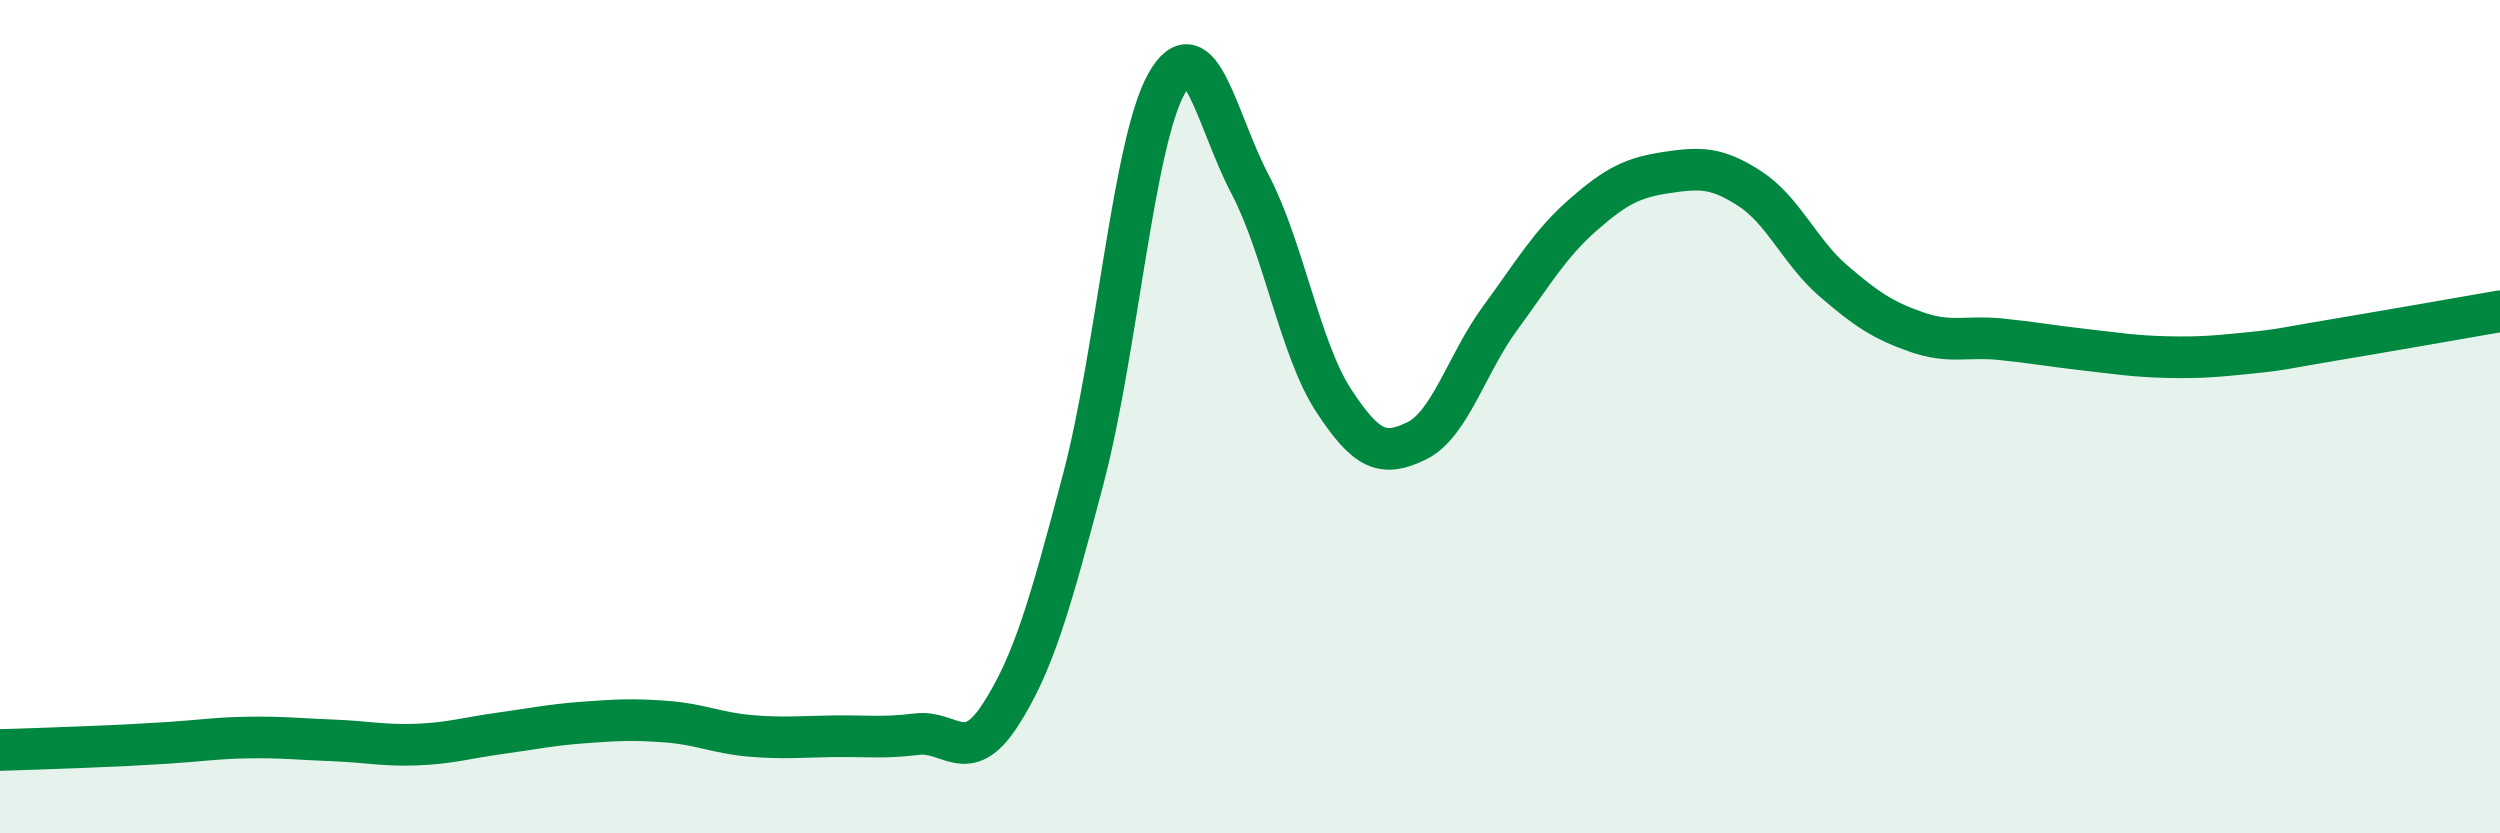
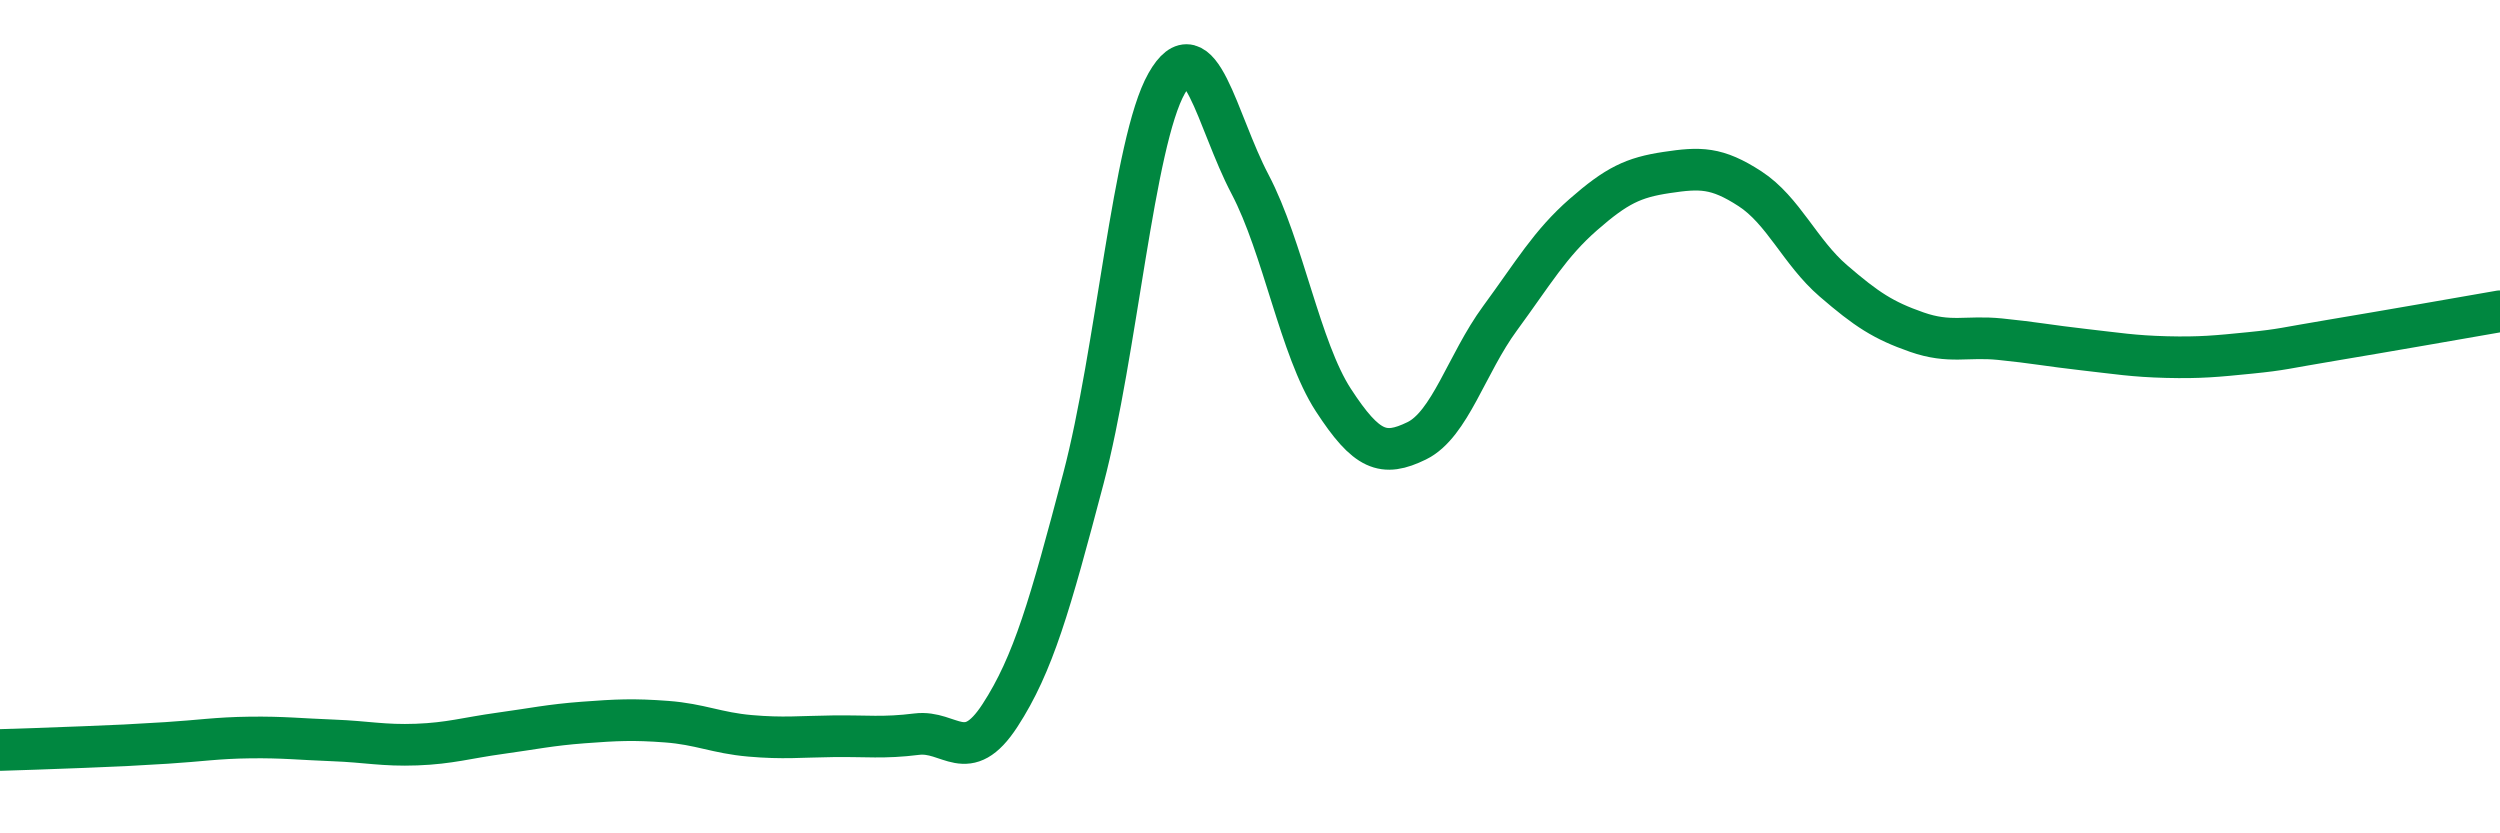
<svg xmlns="http://www.w3.org/2000/svg" width="60" height="20" viewBox="0 0 60 20">
-   <path d="M 0,18 C 0.4,17.99 1.2,17.96 2,17.93 C 2.8,17.9 3.2,17.88 4,17.83 C 4.8,17.78 5.2,17.71 6,17.7 C 6.8,17.69 7.2,17.74 8,17.77 C 8.8,17.8 9.2,17.9 10,17.87 C 10.8,17.84 11.2,17.71 12,17.6 C 12.8,17.49 13.2,17.4 14,17.34 C 14.8,17.28 15.2,17.26 16,17.32 C 16.8,17.38 17.2,17.59 18,17.66 C 18.8,17.73 19.2,17.68 20,17.67 C 20.8,17.66 21.2,17.72 22,17.62 C 22.8,17.52 23.2,18.4 24,17.17 C 24.8,15.94 25.2,14.52 26,11.49 C 26.8,8.46 27.2,3.41 28,2 C 28.8,0.59 29.2,2.9 30,4.42 C 30.8,5.94 31.2,8.37 32,9.6 C 32.8,10.83 33.2,10.97 34,10.58 C 34.8,10.19 35.2,8.73 36,7.64 C 36.8,6.55 37.2,5.85 38,5.15 C 38.8,4.45 39.2,4.26 40,4.14 C 40.8,4.02 41.2,4.01 42,4.53 C 42.8,5.05 43.2,6.05 44,6.74 C 44.8,7.43 45.2,7.69 46,7.97 C 46.8,8.25 47.2,8.06 48,8.14 C 48.8,8.22 49.2,8.3 50,8.39 C 50.8,8.48 51.2,8.55 52,8.57 C 52.8,8.59 53.2,8.55 54,8.47 C 54.8,8.39 54.8,8.36 56,8.16 C 57.2,7.96 59.2,7.61 60,7.47L60 20L0 20Z" fill="#008740" opacity="0.1" stroke-linecap="round" stroke-linejoin="round" />
  <path d="M 0,18 C 0.4,17.99 1.2,17.96 2,17.93 C 2.8,17.9 3.2,17.88 4,17.83 C 4.8,17.78 5.2,17.71 6,17.7 C 6.8,17.69 7.2,17.74 8,17.77 C 8.8,17.8 9.2,17.9 10,17.87 C 10.8,17.84 11.2,17.71 12,17.6 C 12.8,17.49 13.2,17.4 14,17.34 C 14.8,17.28 15.2,17.26 16,17.32 C 16.8,17.38 17.2,17.59 18,17.66 C 18.8,17.73 19.2,17.68 20,17.67 C 20.8,17.66 21.2,17.72 22,17.62 C 22.8,17.52 23.2,18.4 24,17.17 C 24.8,15.94 25.2,14.52 26,11.49 C 26.8,8.46 27.2,3.41 28,2 C 28.8,0.59 29.2,2.9 30,4.42 C 30.8,5.94 31.2,8.37 32,9.6 C 32.8,10.83 33.2,10.97 34,10.58 C 34.8,10.19 35.2,8.73 36,7.64 C 36.8,6.55 37.2,5.85 38,5.15 C 38.8,4.45 39.2,4.26 40,4.14 C 40.8,4.02 41.2,4.01 42,4.53 C 42.8,5.05 43.2,6.05 44,6.74 C 44.8,7.43 45.2,7.69 46,7.97 C 46.8,8.25 47.2,8.06 48,8.14 C 48.8,8.22 49.2,8.3 50,8.39 C 50.8,8.48 51.2,8.55 52,8.57 C 52.8,8.59 53.2,8.55 54,8.47 C 54.8,8.39 54.8,8.36 56,8.16 C 57.2,7.96 59.2,7.61 60,7.47" stroke="#008740" stroke-width="1" fill="none" stroke-linecap="round" stroke-linejoin="round" />
</svg>